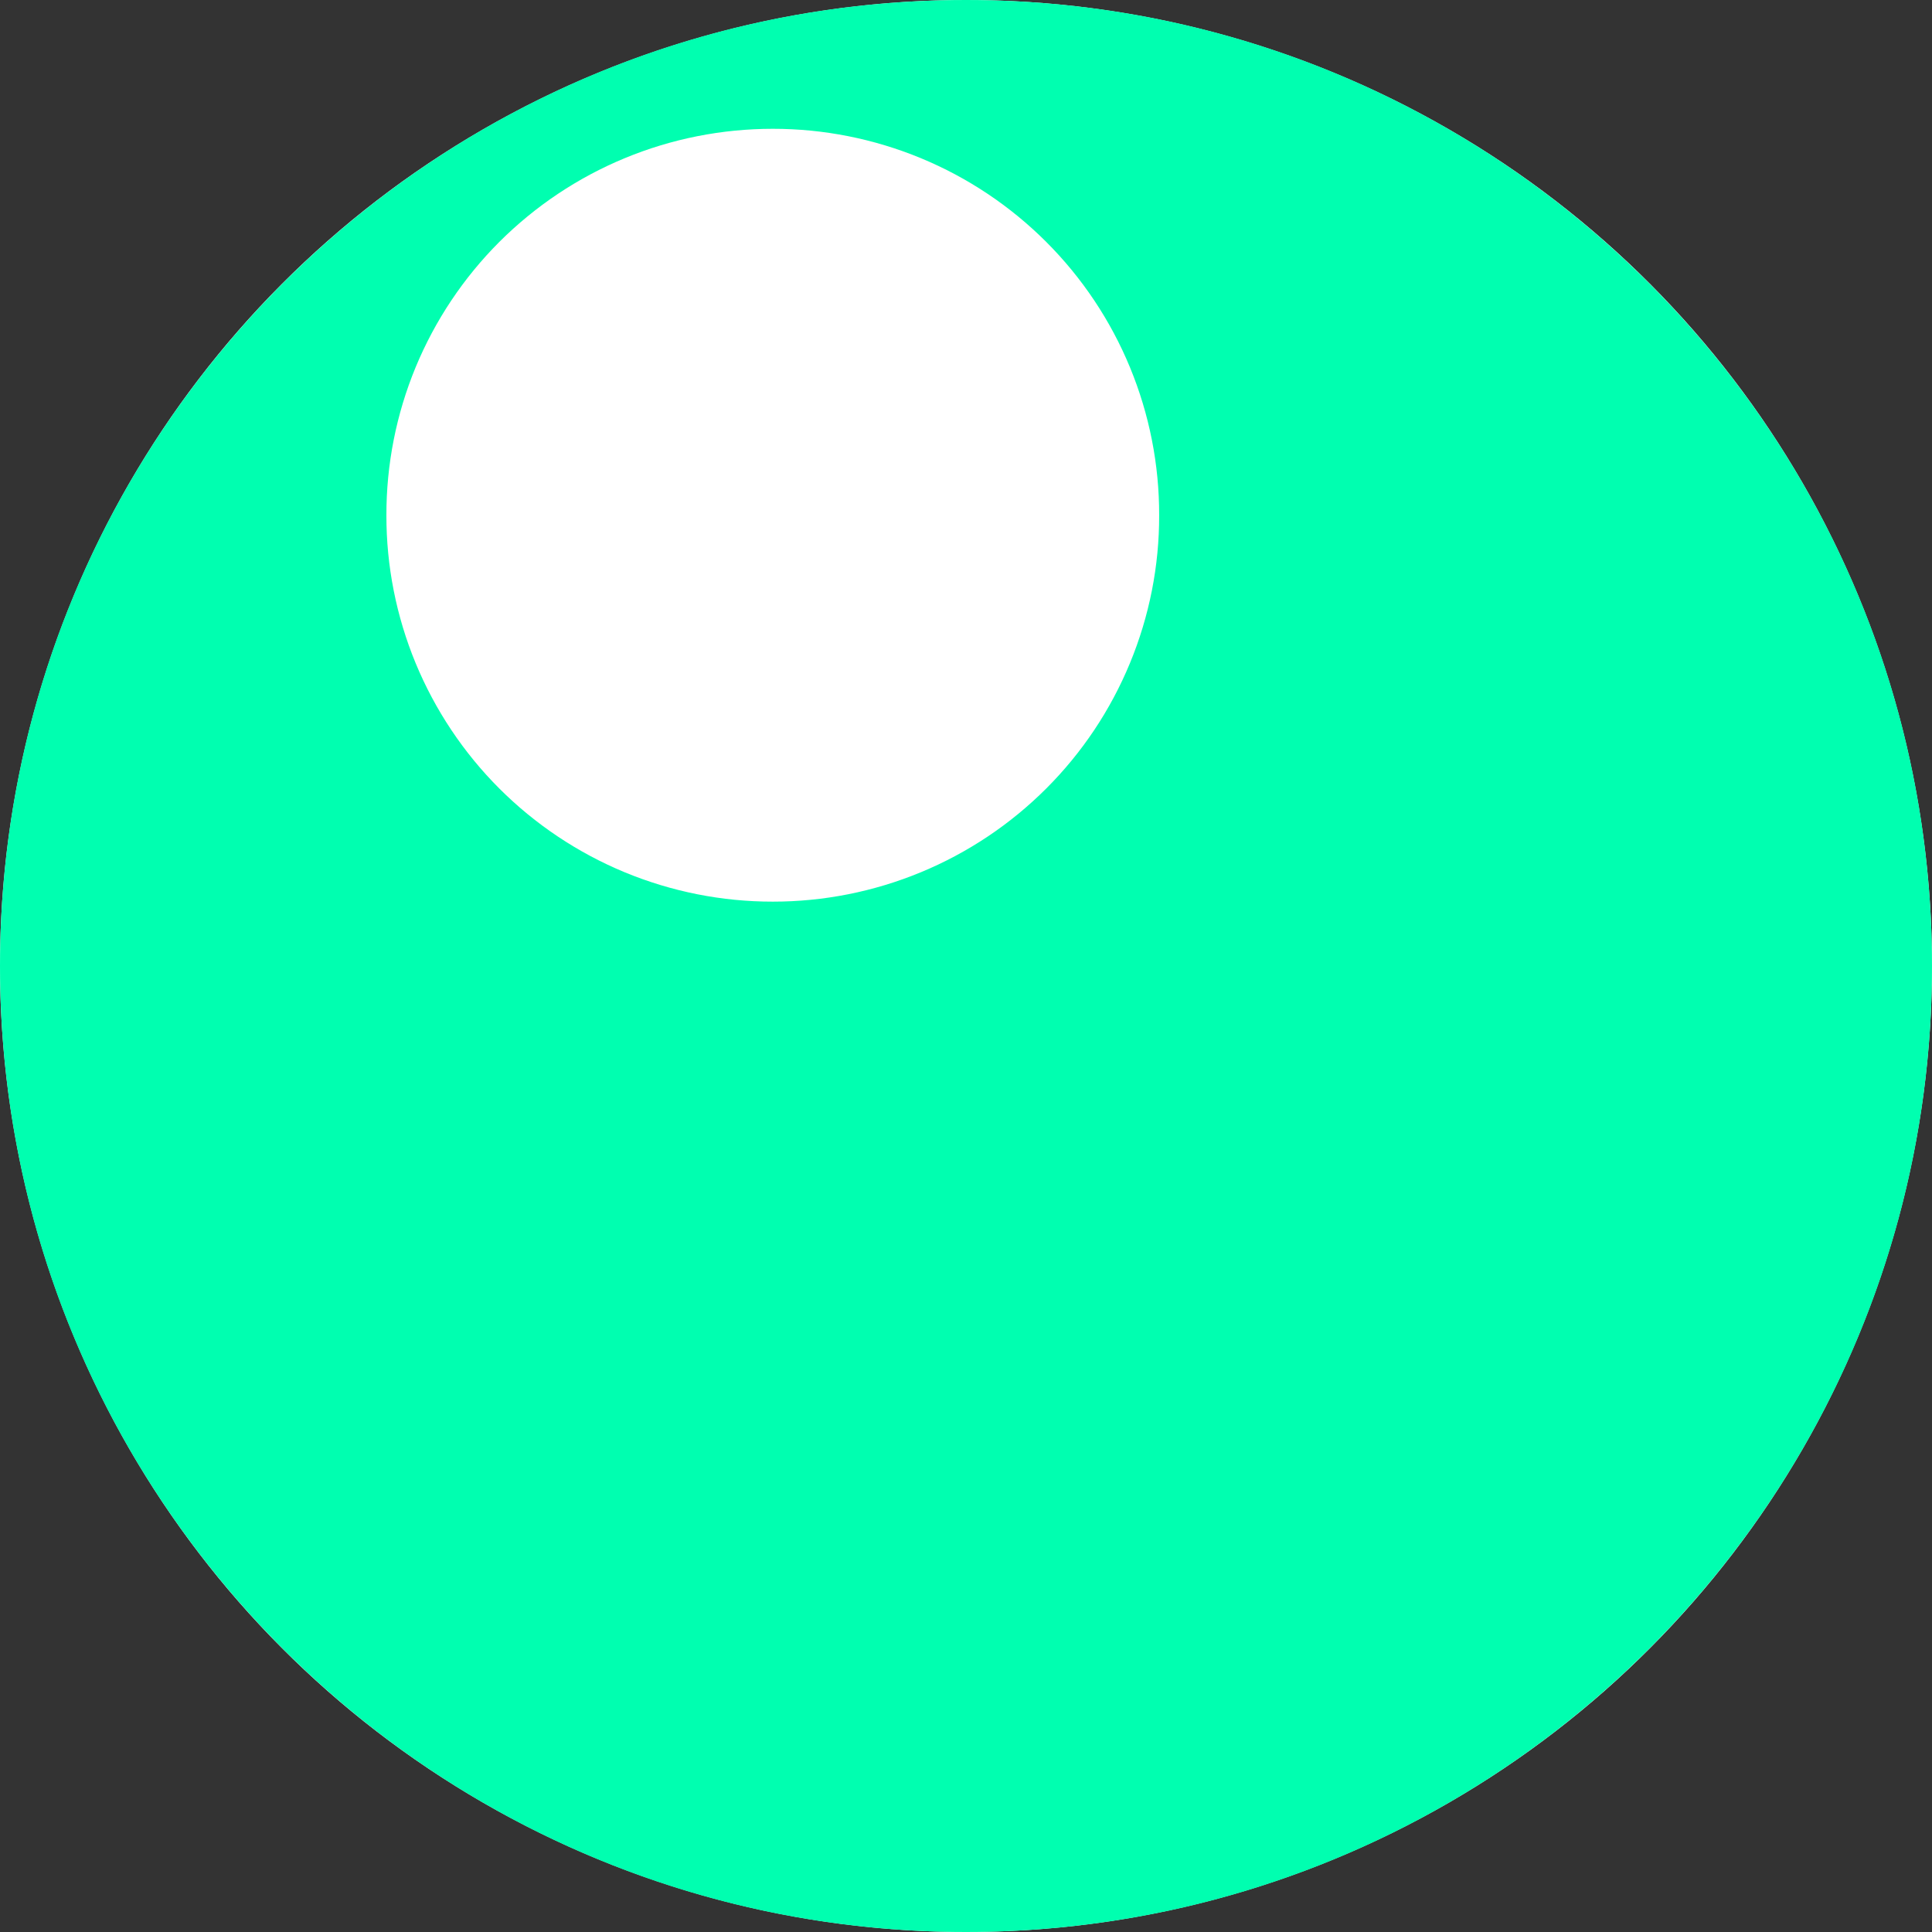
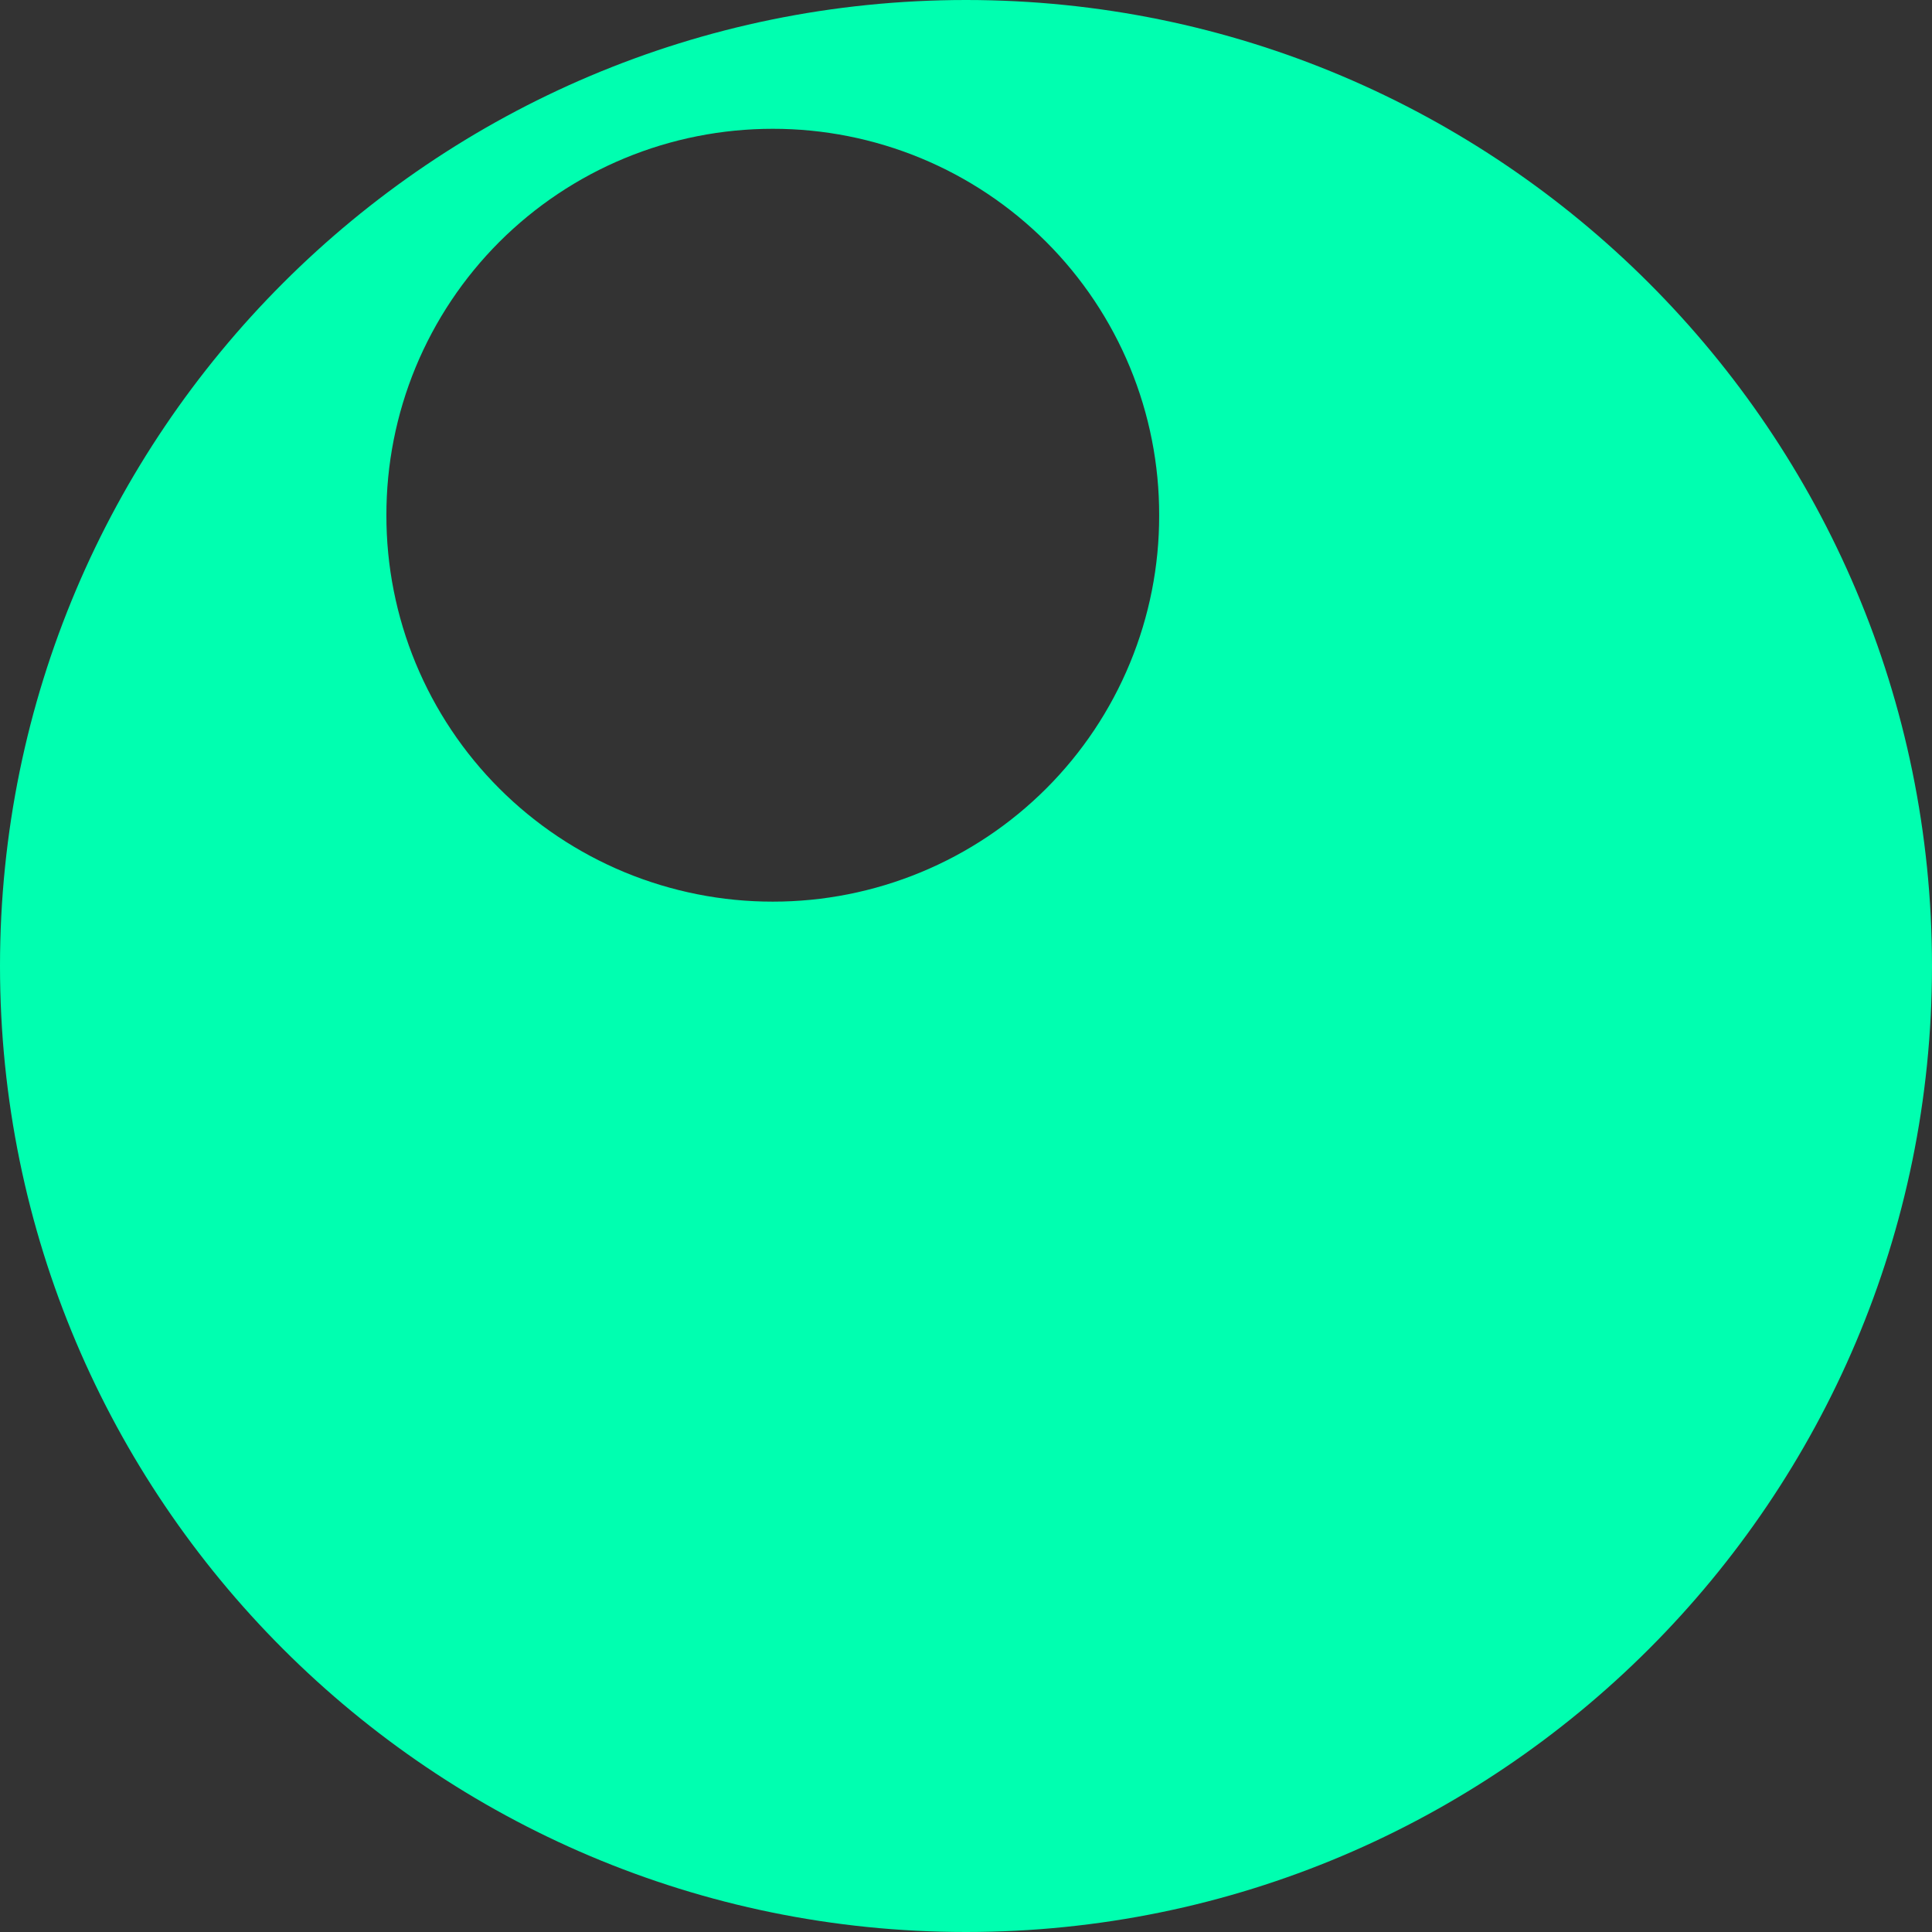
<svg xmlns="http://www.w3.org/2000/svg" version="1.1" width="48" height="48">
  <rect width="100%" height="100%" fill="#333333" stroke="none" />
  <svg width="48" height="48" viewBox="0 0 48 48" fill="none">
-     <circle cx="24" cy="24" r="24" fill="white" />
    <path fill-rule="evenodd" clip-rule="evenodd" d="M19.199 22.401C20.46 22.402 21.71 22.154 22.876 21.672C24.042 21.19 25.101 20.483 25.993 19.591C26.885 18.7 27.592 17.641 28.073 16.476C28.555 15.311 28.802 14.062 28.799 12.802C28.802 11.541 28.555 10.292 28.074 9.127C27.593 7.962 26.886 6.903 25.994 6.011C25.102 5.119 24.043 4.411 22.877 3.929C21.71 3.447 20.461 3.199 19.199 3.2C17.937 3.2 16.687 3.447 15.521 3.93C14.356 4.412 13.297 5.12 12.405 6.011C11.514 6.903 10.807 7.962 10.325 9.127C9.844 10.293 9.598 11.541 9.6 12.802C9.598 14.062 9.845 15.31 10.326 16.475C10.808 17.64 11.514 18.699 12.406 19.591C13.297 20.482 14.356 21.189 15.522 21.672C16.688 22.154 17.937 22.402 19.199 22.401ZM24 48C37.246 48 48 37.249 48 24.001C48 10.753 37.246 0 24 0C10.752 0 0 10.753 0 24.001C0 37.249 10.752 48 24 48Z" fill="#00FFB0" />
  </svg>
  <style>@media (prefers-color-scheme: light) { :root { filter: none; } }
@media (prefers-color-scheme: dark) { :root { filter: none; } }
</style>
</svg>